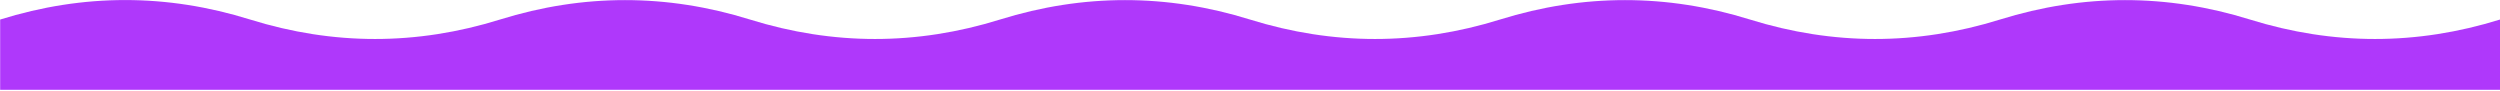
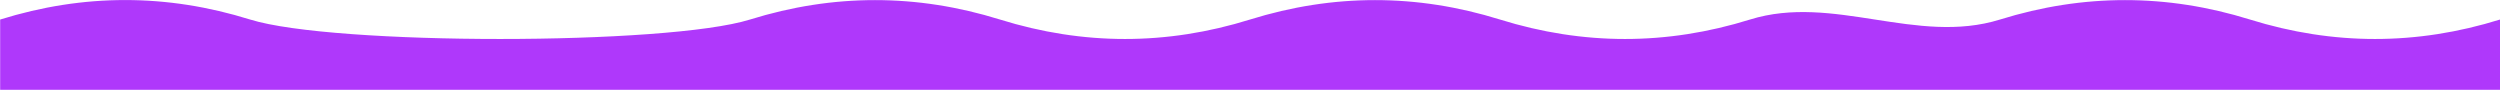
<svg xmlns="http://www.w3.org/2000/svg" id="Слой_1" x="0px" y="0px" viewBox="0 0 3173 115" style="enable-background:new 0 0 3173 115;" xml:space="preserve">
  <style type="text/css"> .st0{fill:#AF38FB;} </style>
-   <path class="st0" d="M317.5,24.8c-105.8-33-211.5-33-317.3,0V114H3173V24.8c-105.8,32.9-211.5,32.9-317.3,0s-211.5-32.9-317.3,0 s-211.5,32.9-317.3,0s-211.5-32.9-317.3,0s-211.5,32.9-317.3,0s-211.5-32.9-317.3,0s-211.5,32.9-317.3,0s-211.5-32.9-317.3,0 S423.2,57.7,317.5,24.8z" />
+   <path class="st0" d="M317.5,24.8c-105.8-33-211.5-33-317.3,0V114H3173V24.8c-105.8,32.9-211.5,32.9-317.3,0s-211.5-32.9-317.3,0 s-211.5-32.9-317.3,0s-211.5,32.9-317.3,0s-211.5-32.9-317.3,0s-211.5,32.9-317.3,0s-211.5-32.9-317.3,0 S423.2,57.7,317.5,24.8z" />
</svg>